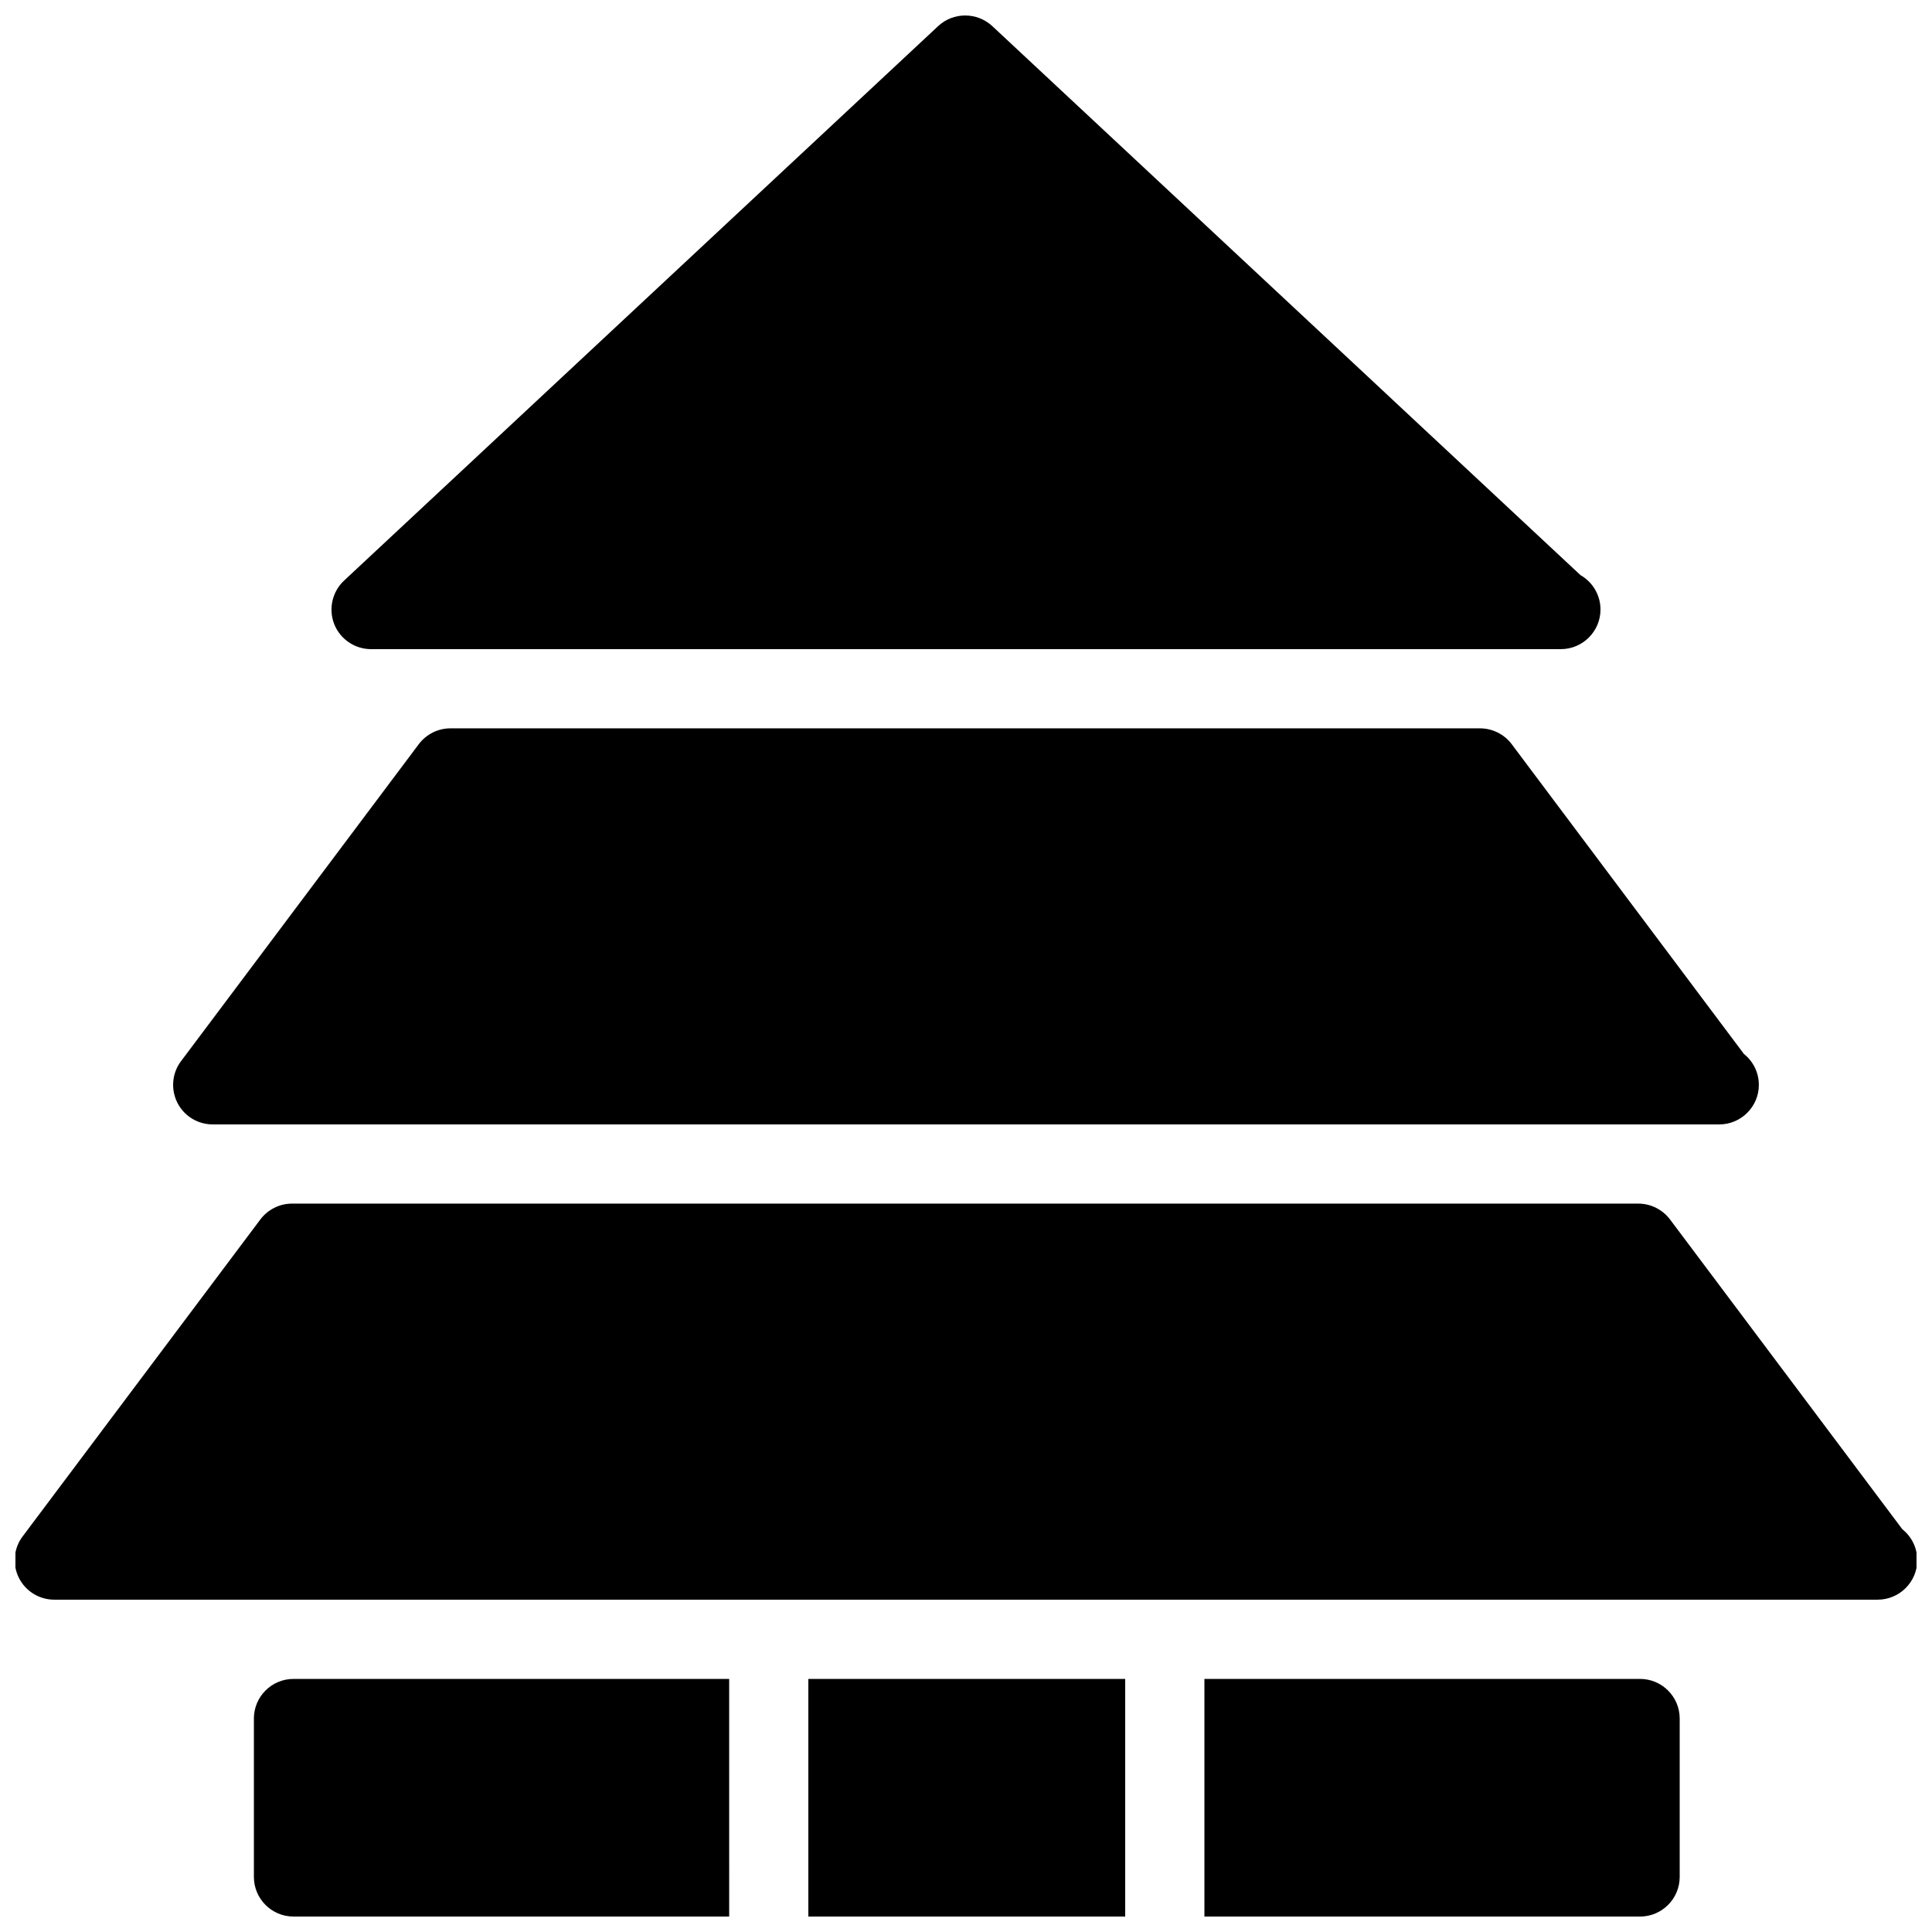
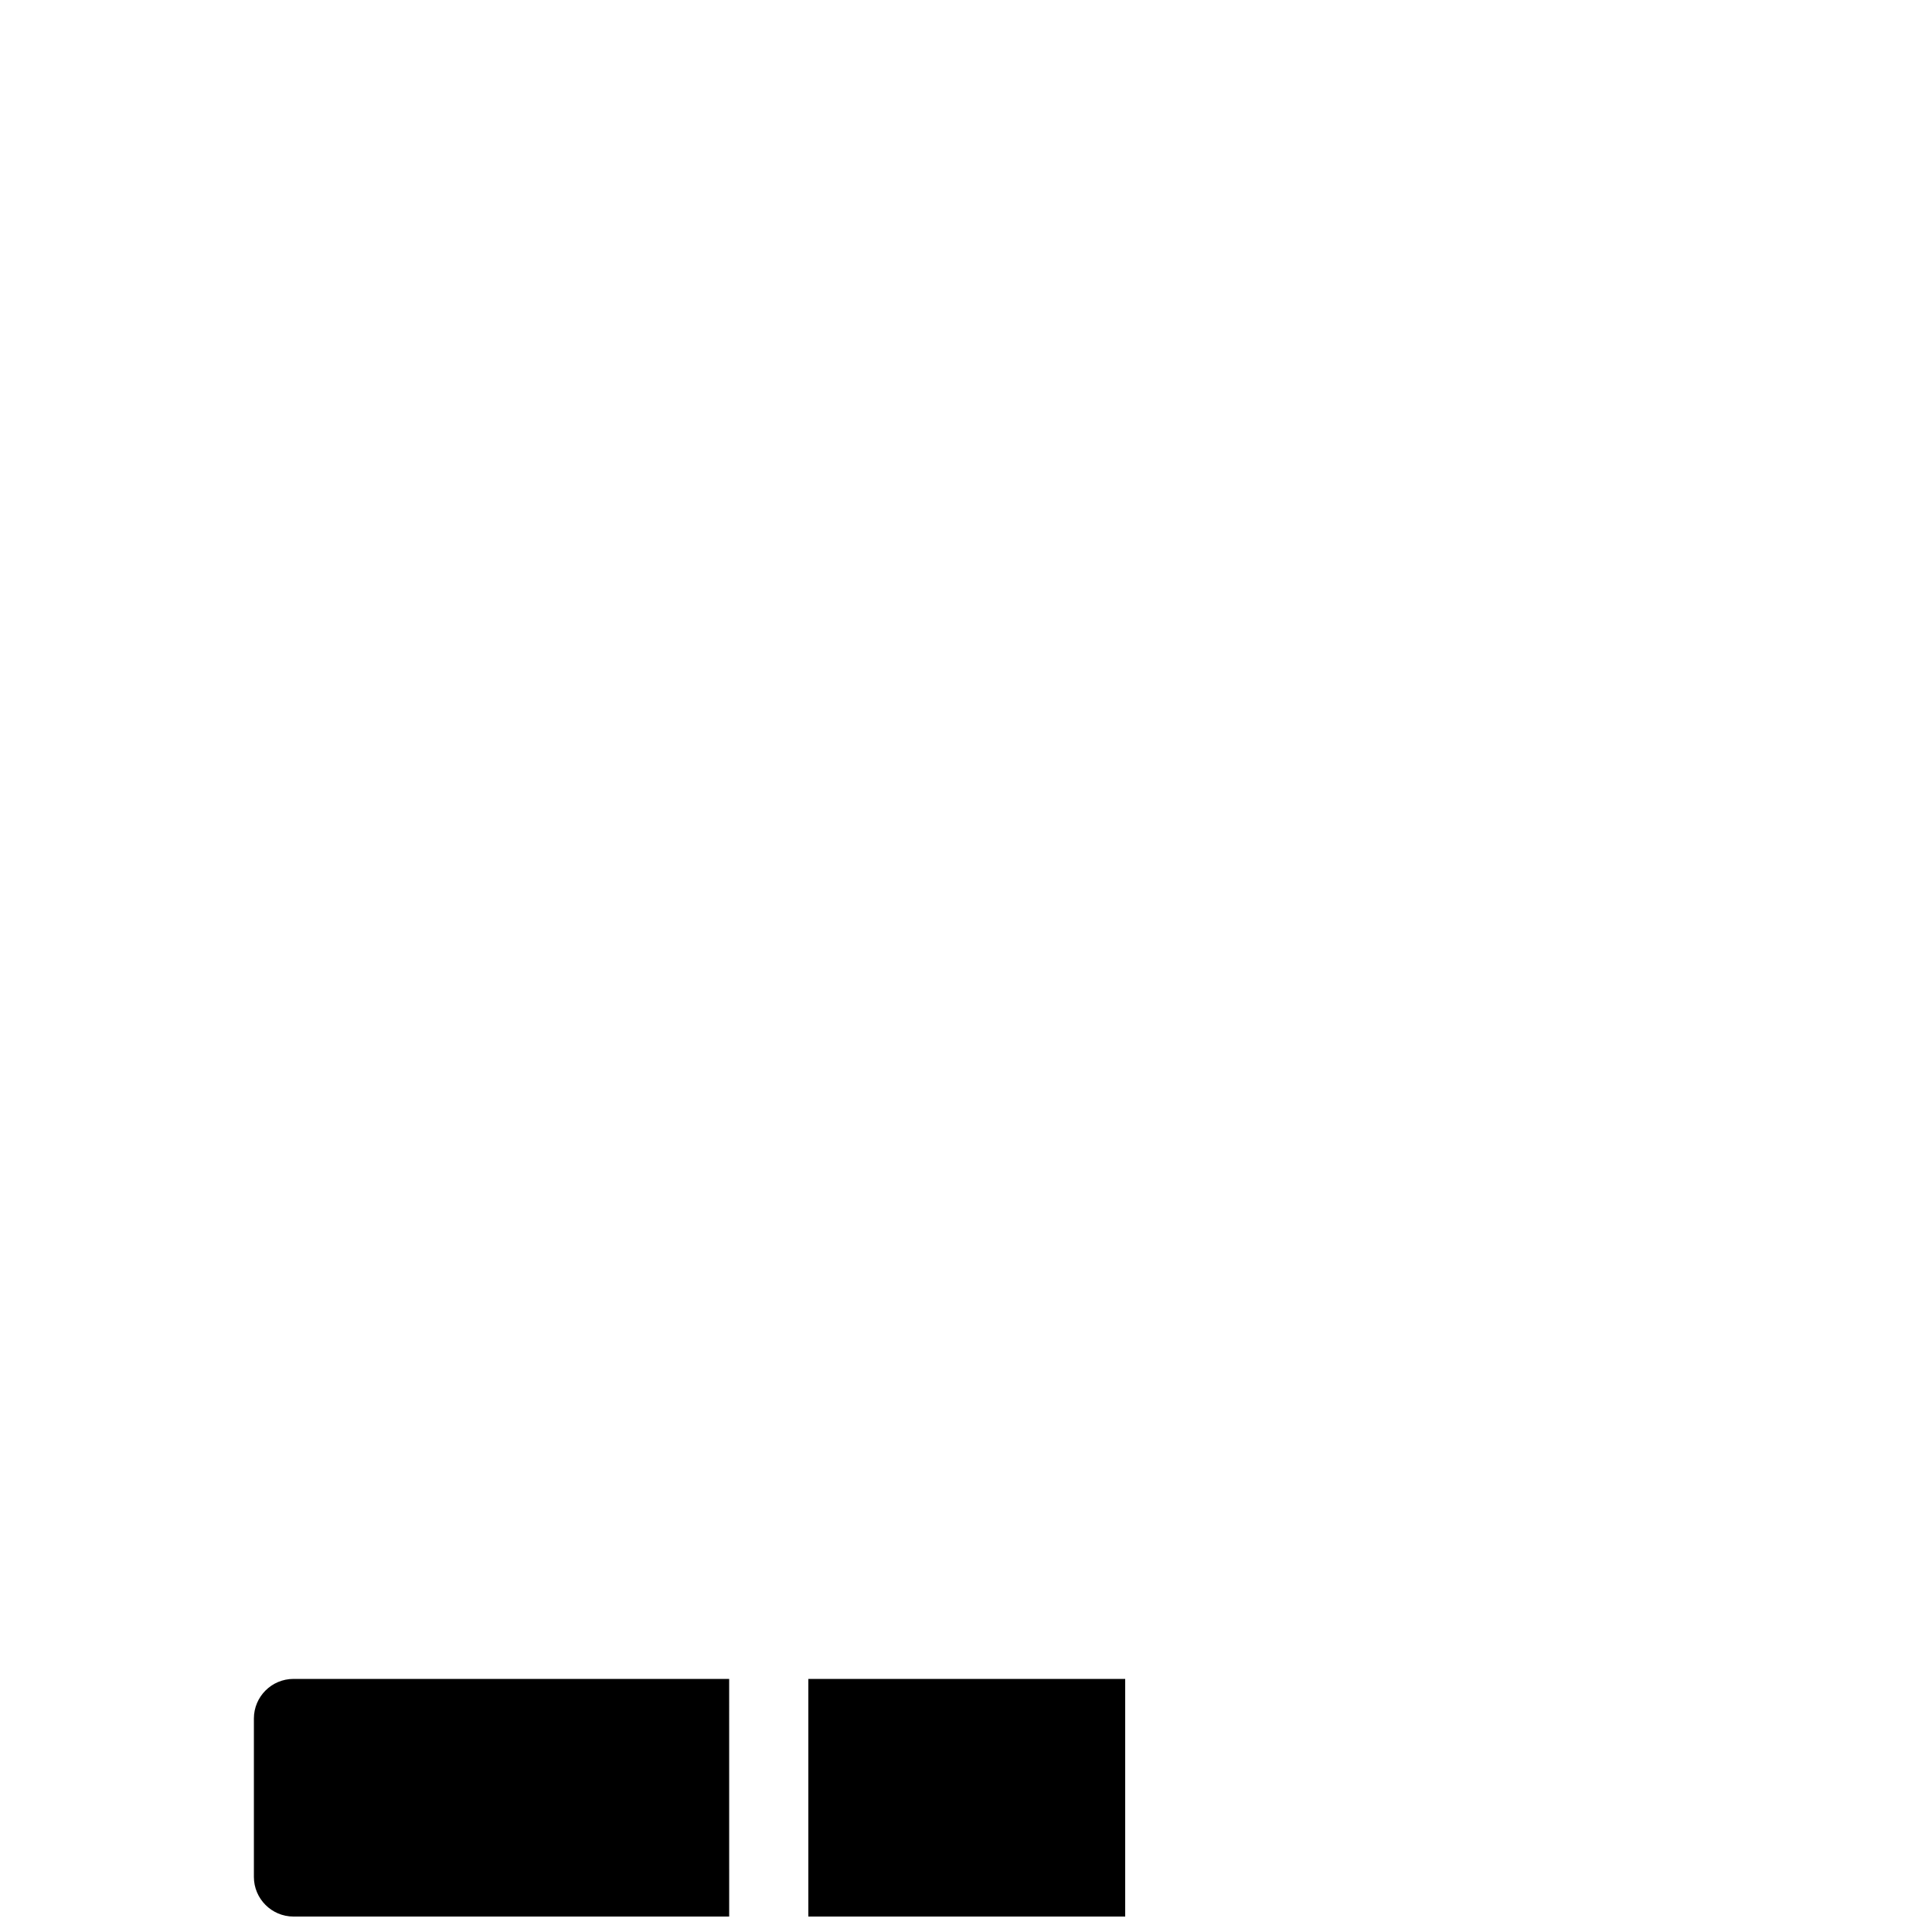
<svg xmlns="http://www.w3.org/2000/svg" width="800px" height="800px" version="1.1" viewBox="144 144 512 512">
  <defs>
    <clipPath id="e">
-       <path d="m148.09 462h503.81v106h-503.81z" />
-     </clipPath>
+       </clipPath>
    <clipPath id="d">
-       <path d="m231 148.09h338v168.91h-338z" />
-     </clipPath>
+       </clipPath>
    <clipPath id="c">
      <path d="m211 588h127v63.902h-127z" />
    </clipPath>
    <clipPath id="b">
      <path d="m358 588h85v63.902h-85z" />
    </clipPath>
    <clipPath id="a">
-       <path d="m463 588h127v63.902h-127z" />
-     </clipPath>
+       </clipPath>
  </defs>
  <g clip-path="url(#e)">
    <path d="m641.62 567.93h-0.418-482.82c-3.969 0-7.598-2.227-9.383-5.793-1.762-3.547-1.387-7.809 0.988-10.957l62.977-83.969c1.969-2.641 5.094-4.238 8.391-4.238h356.86c3.273 0 6.422 1.602 8.383 4.227l61.547 82.074c2.394 1.895 3.945 4.856 3.945 8.191 0.02 5.742-4.699 10.465-10.477 10.465z" />
  </g>
-   <path d="m599.63 441.98h-0.418-398.85c-3.969 0-7.598-2.227-9.383-5.793-1.762-3.555-1.387-7.809 0.988-10.957l62.977-83.969c1.969-2.648 5.094-4.242 8.391-4.242h272.9c3.273 0 6.422 1.574 8.383 4.199l61.547 82.102c2.394 1.895 3.945 4.856 3.945 8.191 0.016 5.742-4.703 10.469-10.48 10.469z" />
  <g clip-path="url(#d)">
    <path d="m557.65 316.03h-0.418-314.88c-4.324 0-8.188-2.625-9.781-6.633-1.574-4.008-0.523-8.605 2.602-11.523l157.44-146.95c4.031-3.758 10.285-3.758 14.359 0l155.86 145.48c3.168 1.805 5.316 5.227 5.316 9.133 0 5.769-4.719 10.492-10.496 10.492z" />
  </g>
  <g clip-path="url(#c)">
    <path d="m221.78 588.93c-5.793 0-10.496 4.703-10.496 10.496v41.984c0 5.773 4.703 10.496 10.496 10.496h115.46l-0.004-62.977z" />
  </g>
  <g clip-path="url(#b)">
    <path d="m358.22 588.93h83.969v62.977h-83.969z" />
  </g>
  <g clip-path="url(#a)">
    <path d="m578.64 588.93h-115.46v62.977h115.46c5.777 0 10.496-4.723 10.496-10.496v-41.984c0-5.793-4.719-10.496-10.496-10.496z" />
  </g>
</svg>